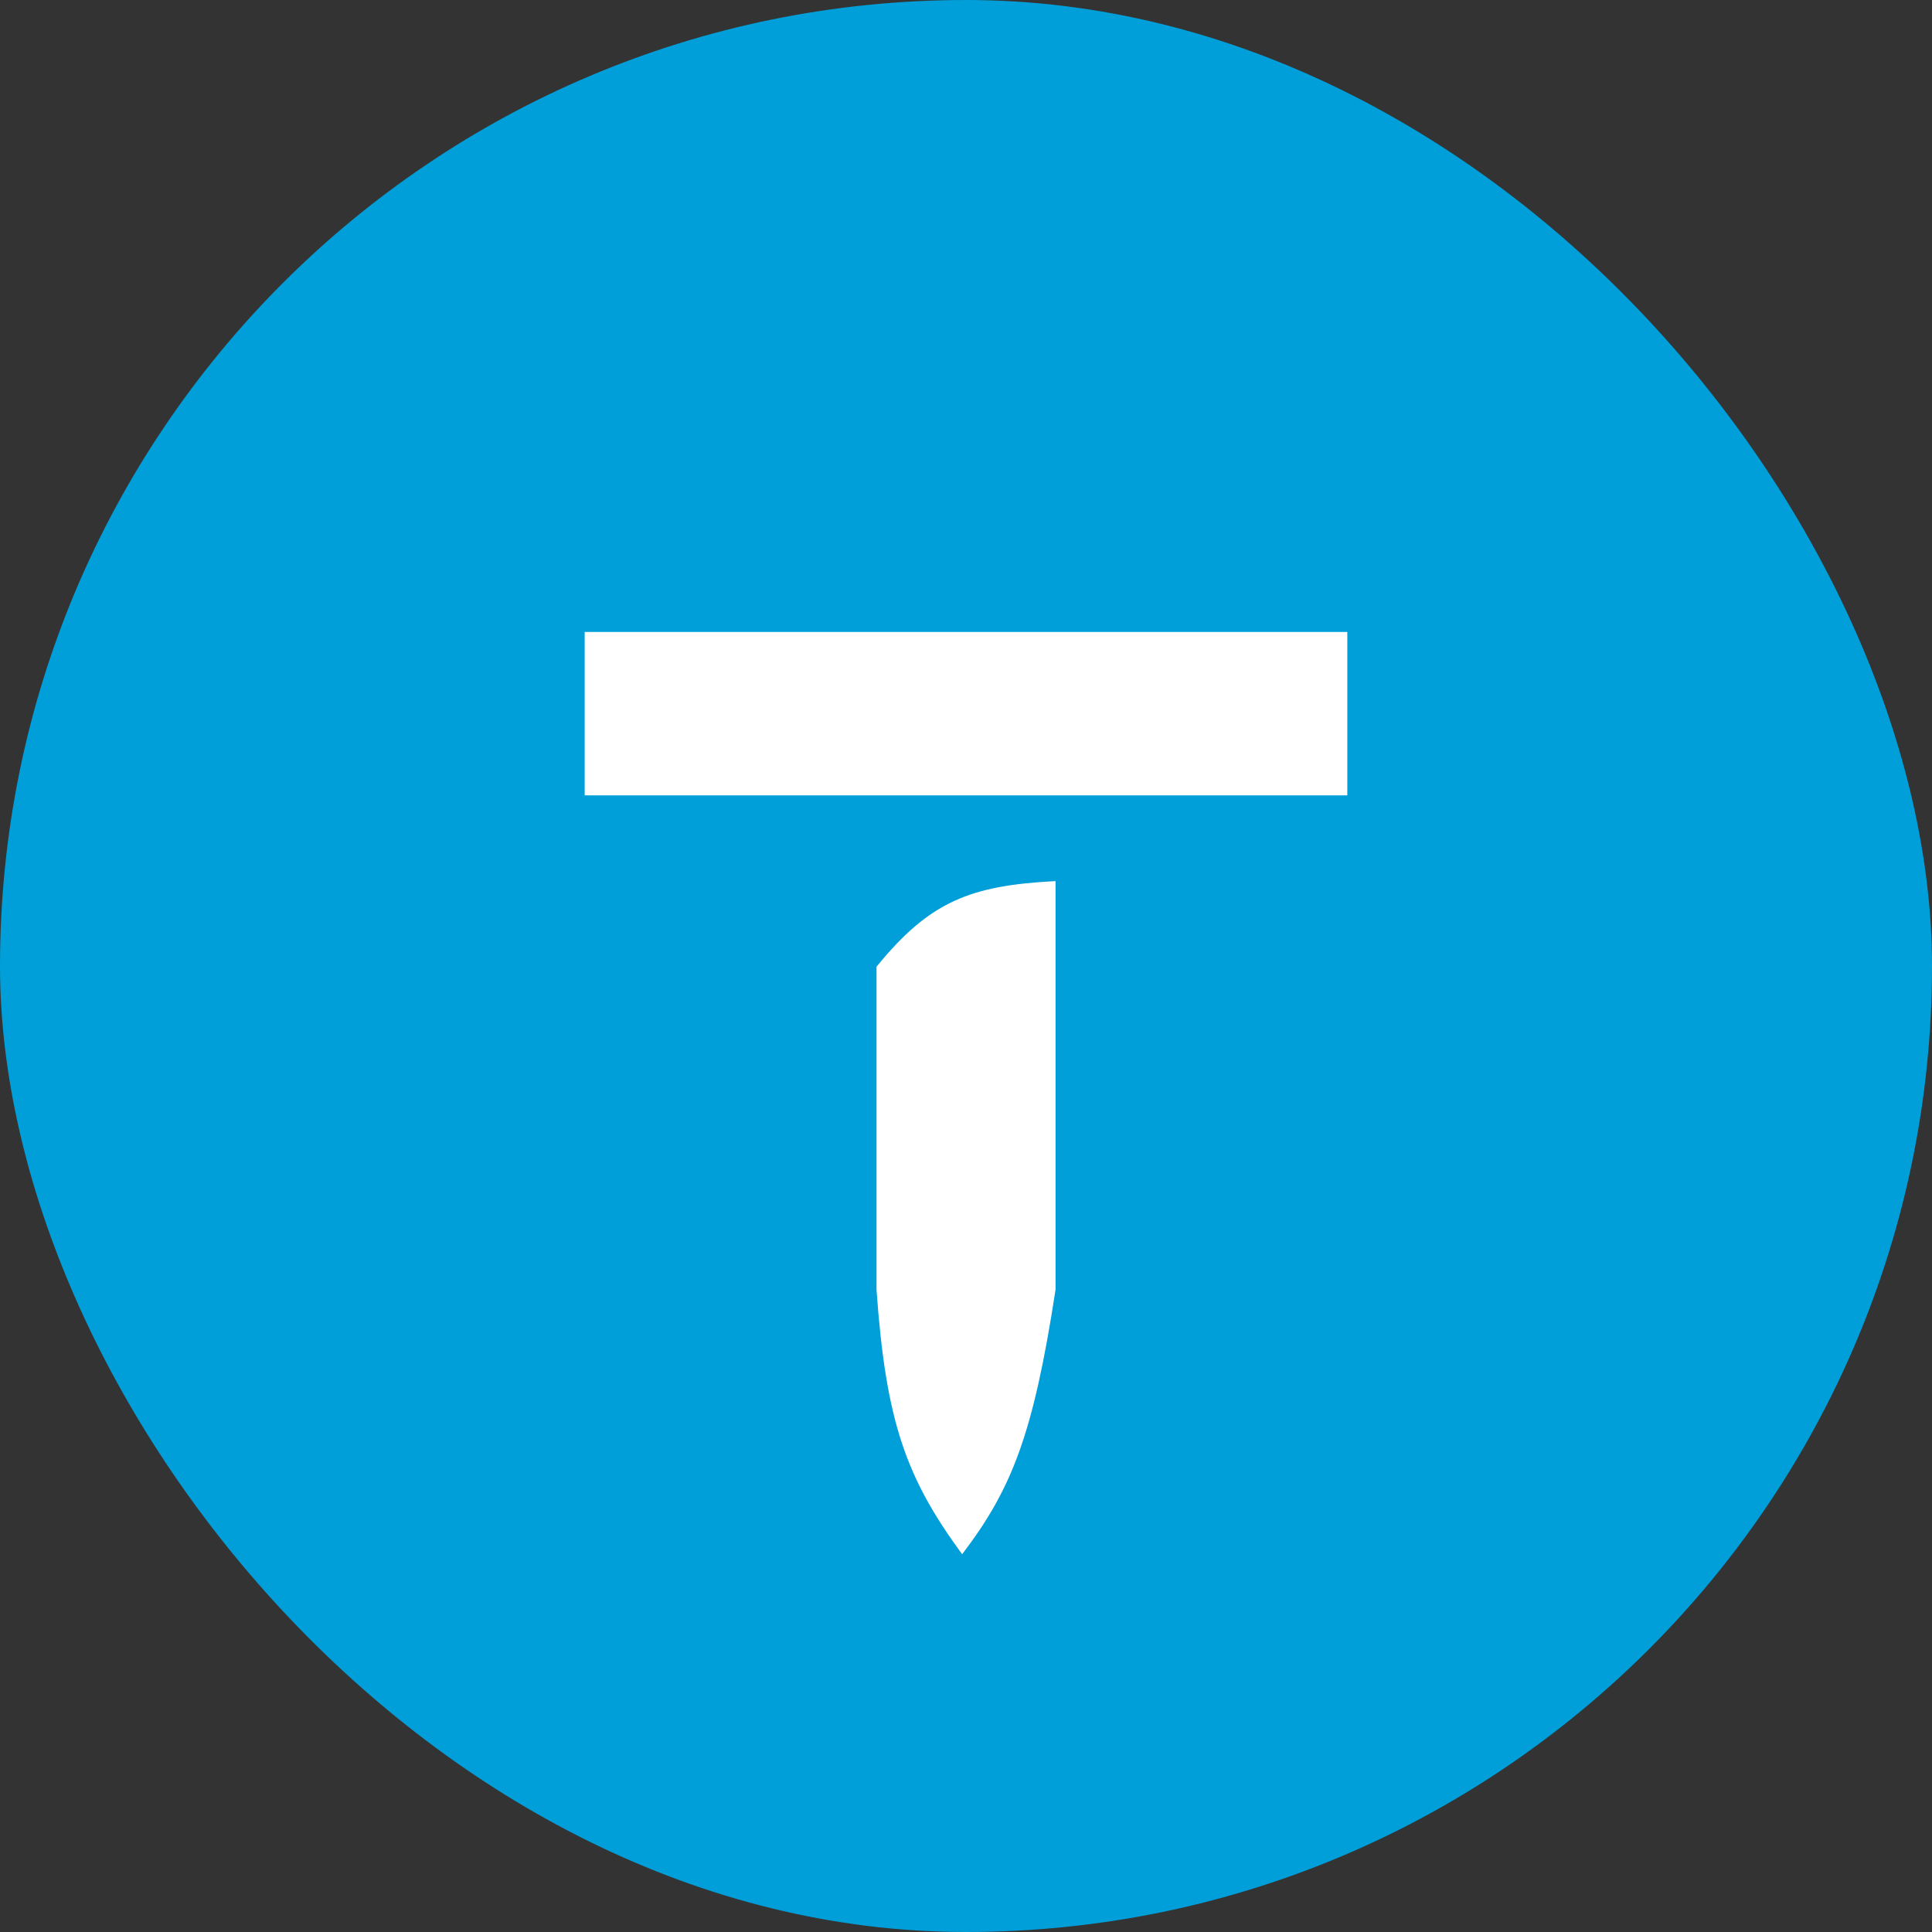
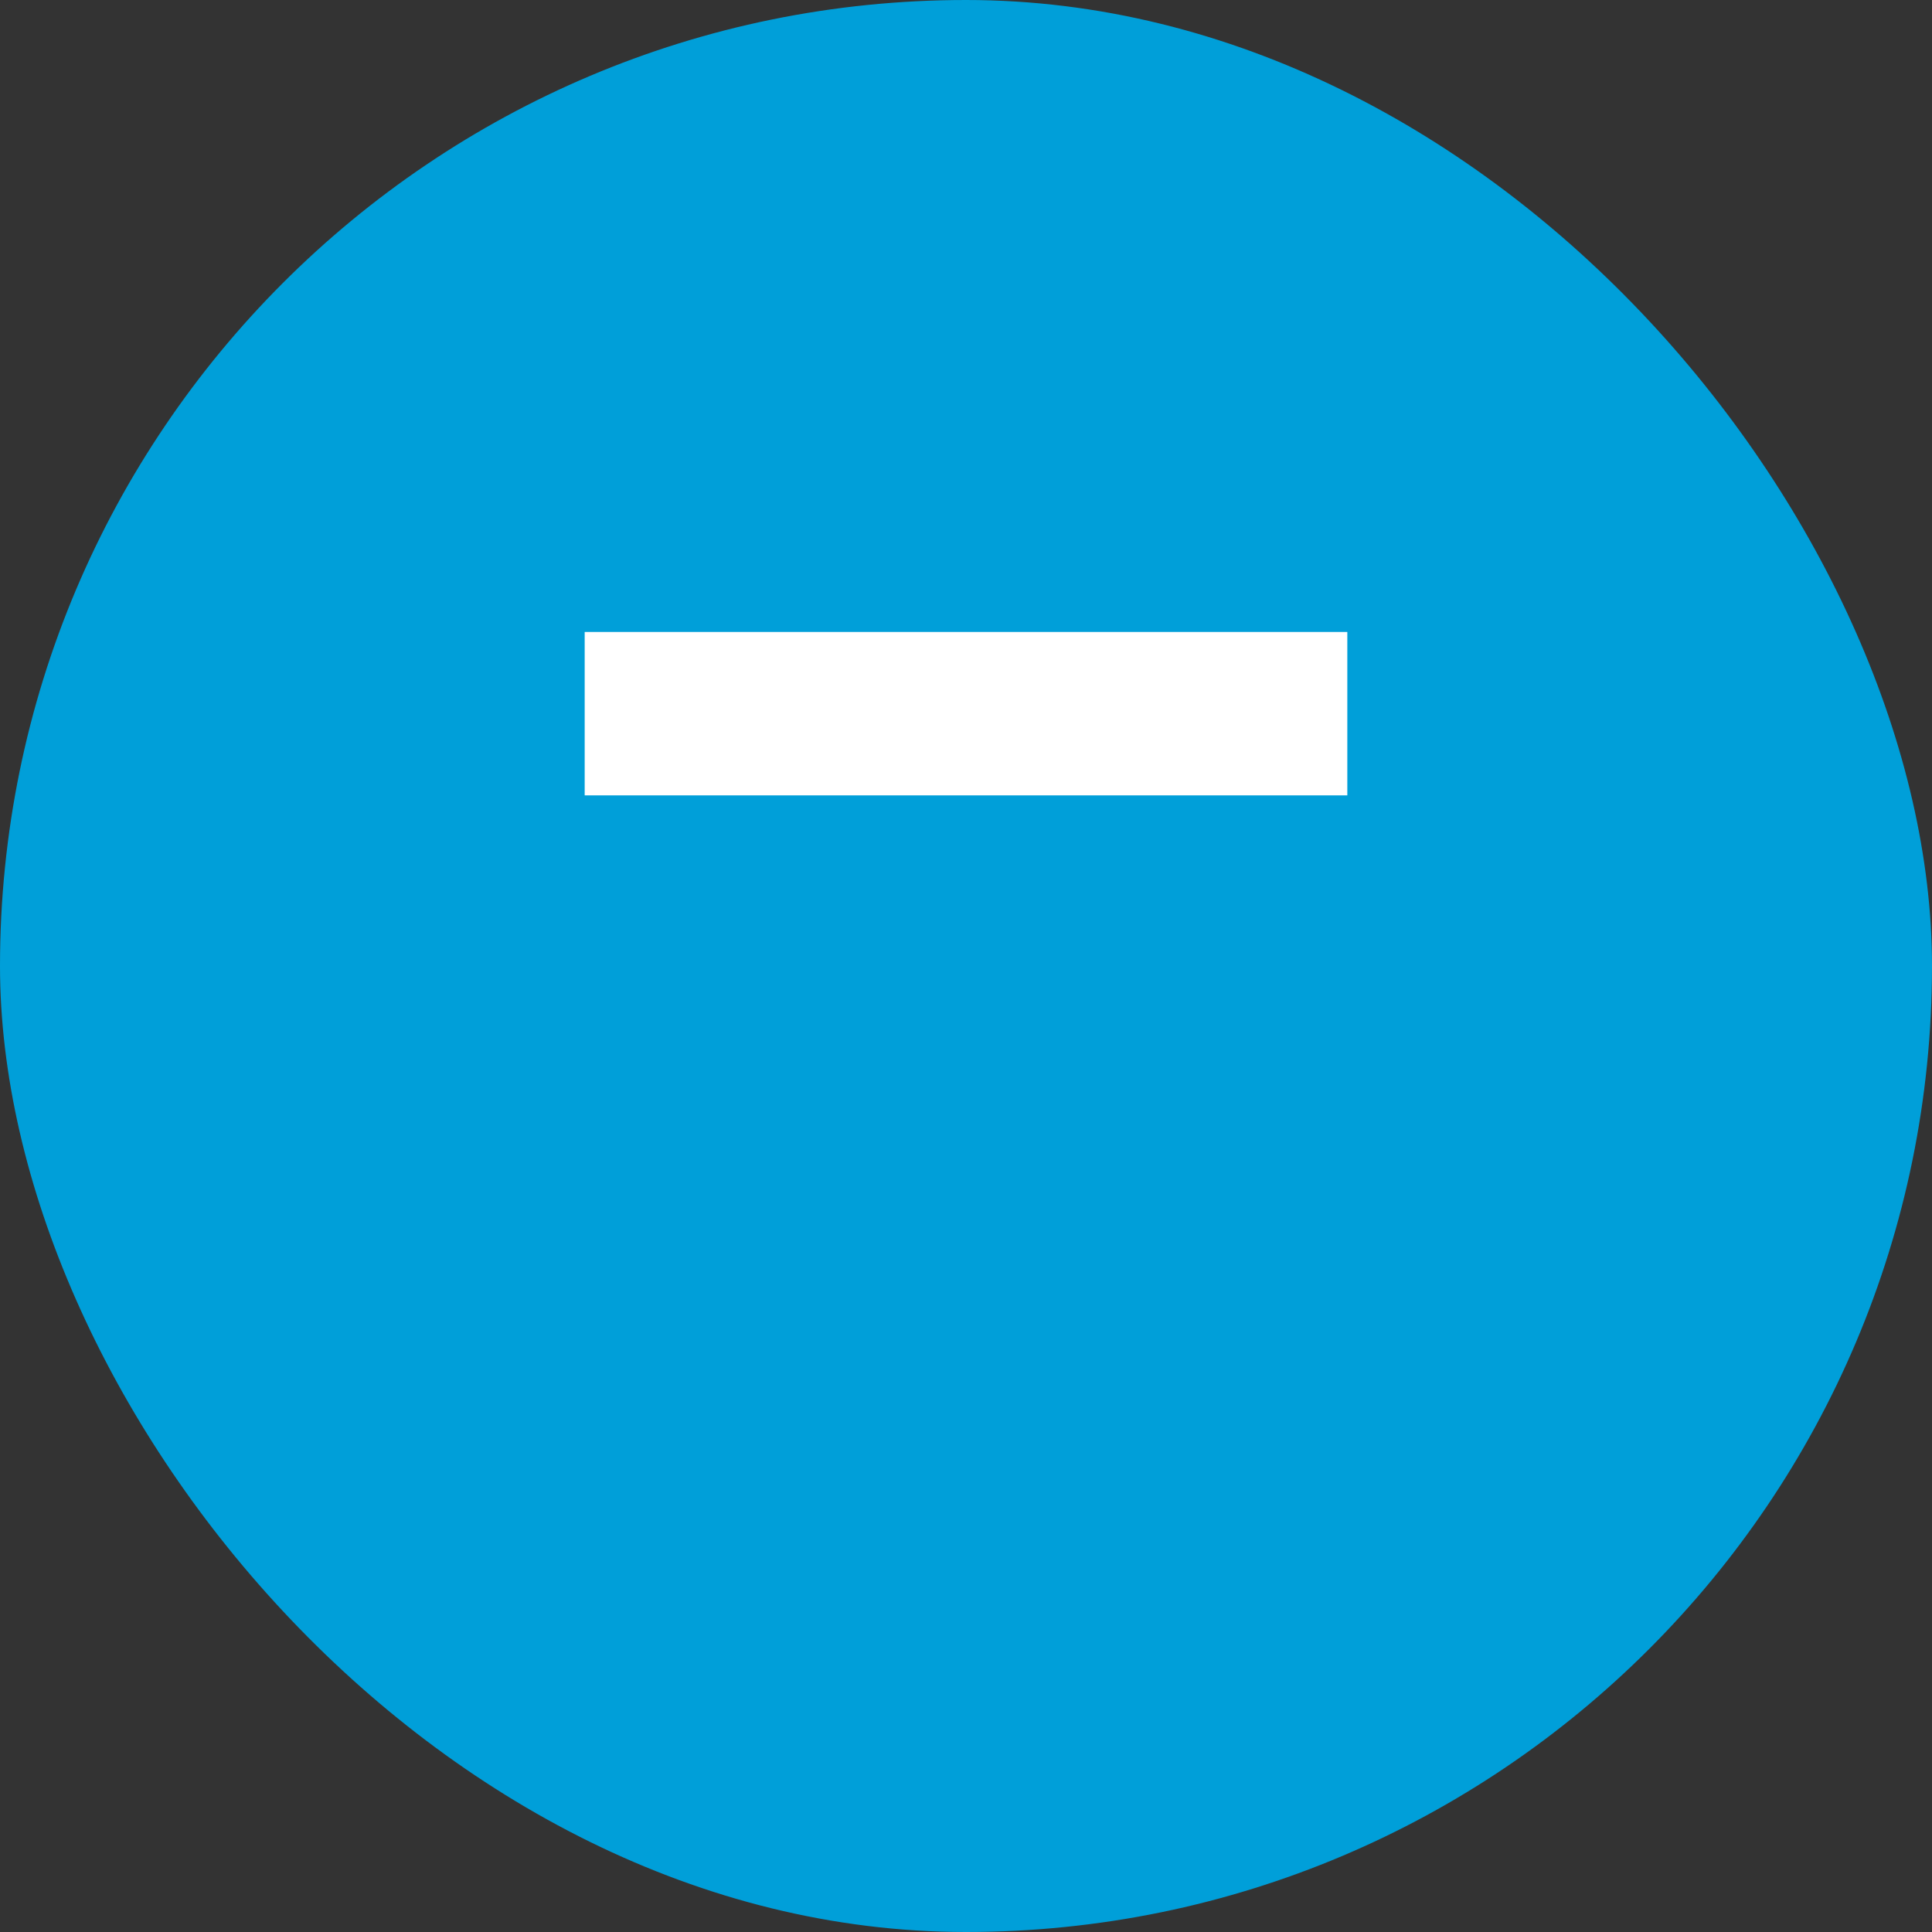
<svg xmlns="http://www.w3.org/2000/svg" width="38" height="38" version="1.1" viewBox="0 0 38 38">
  <rect x="0" y="0" width="38" height="38" fill="#333333" stroke="none" />
  <rect width="38" height="38" rx="19" fill="#009FD9" />
-   <path d="m20.76 17.33c-1.672 0.087-2.473 0.397-3.52 1.684v6.352c0.183 2.586 0.577 3.696 1.684 5.204 0.977-1.282 1.401-2.358 1.837-5.204v-8.036z" fill="#fff" />
  <path d="m11.5 12.43h15v3.214h-15v-3.214z" fill="#fff" />
</svg>